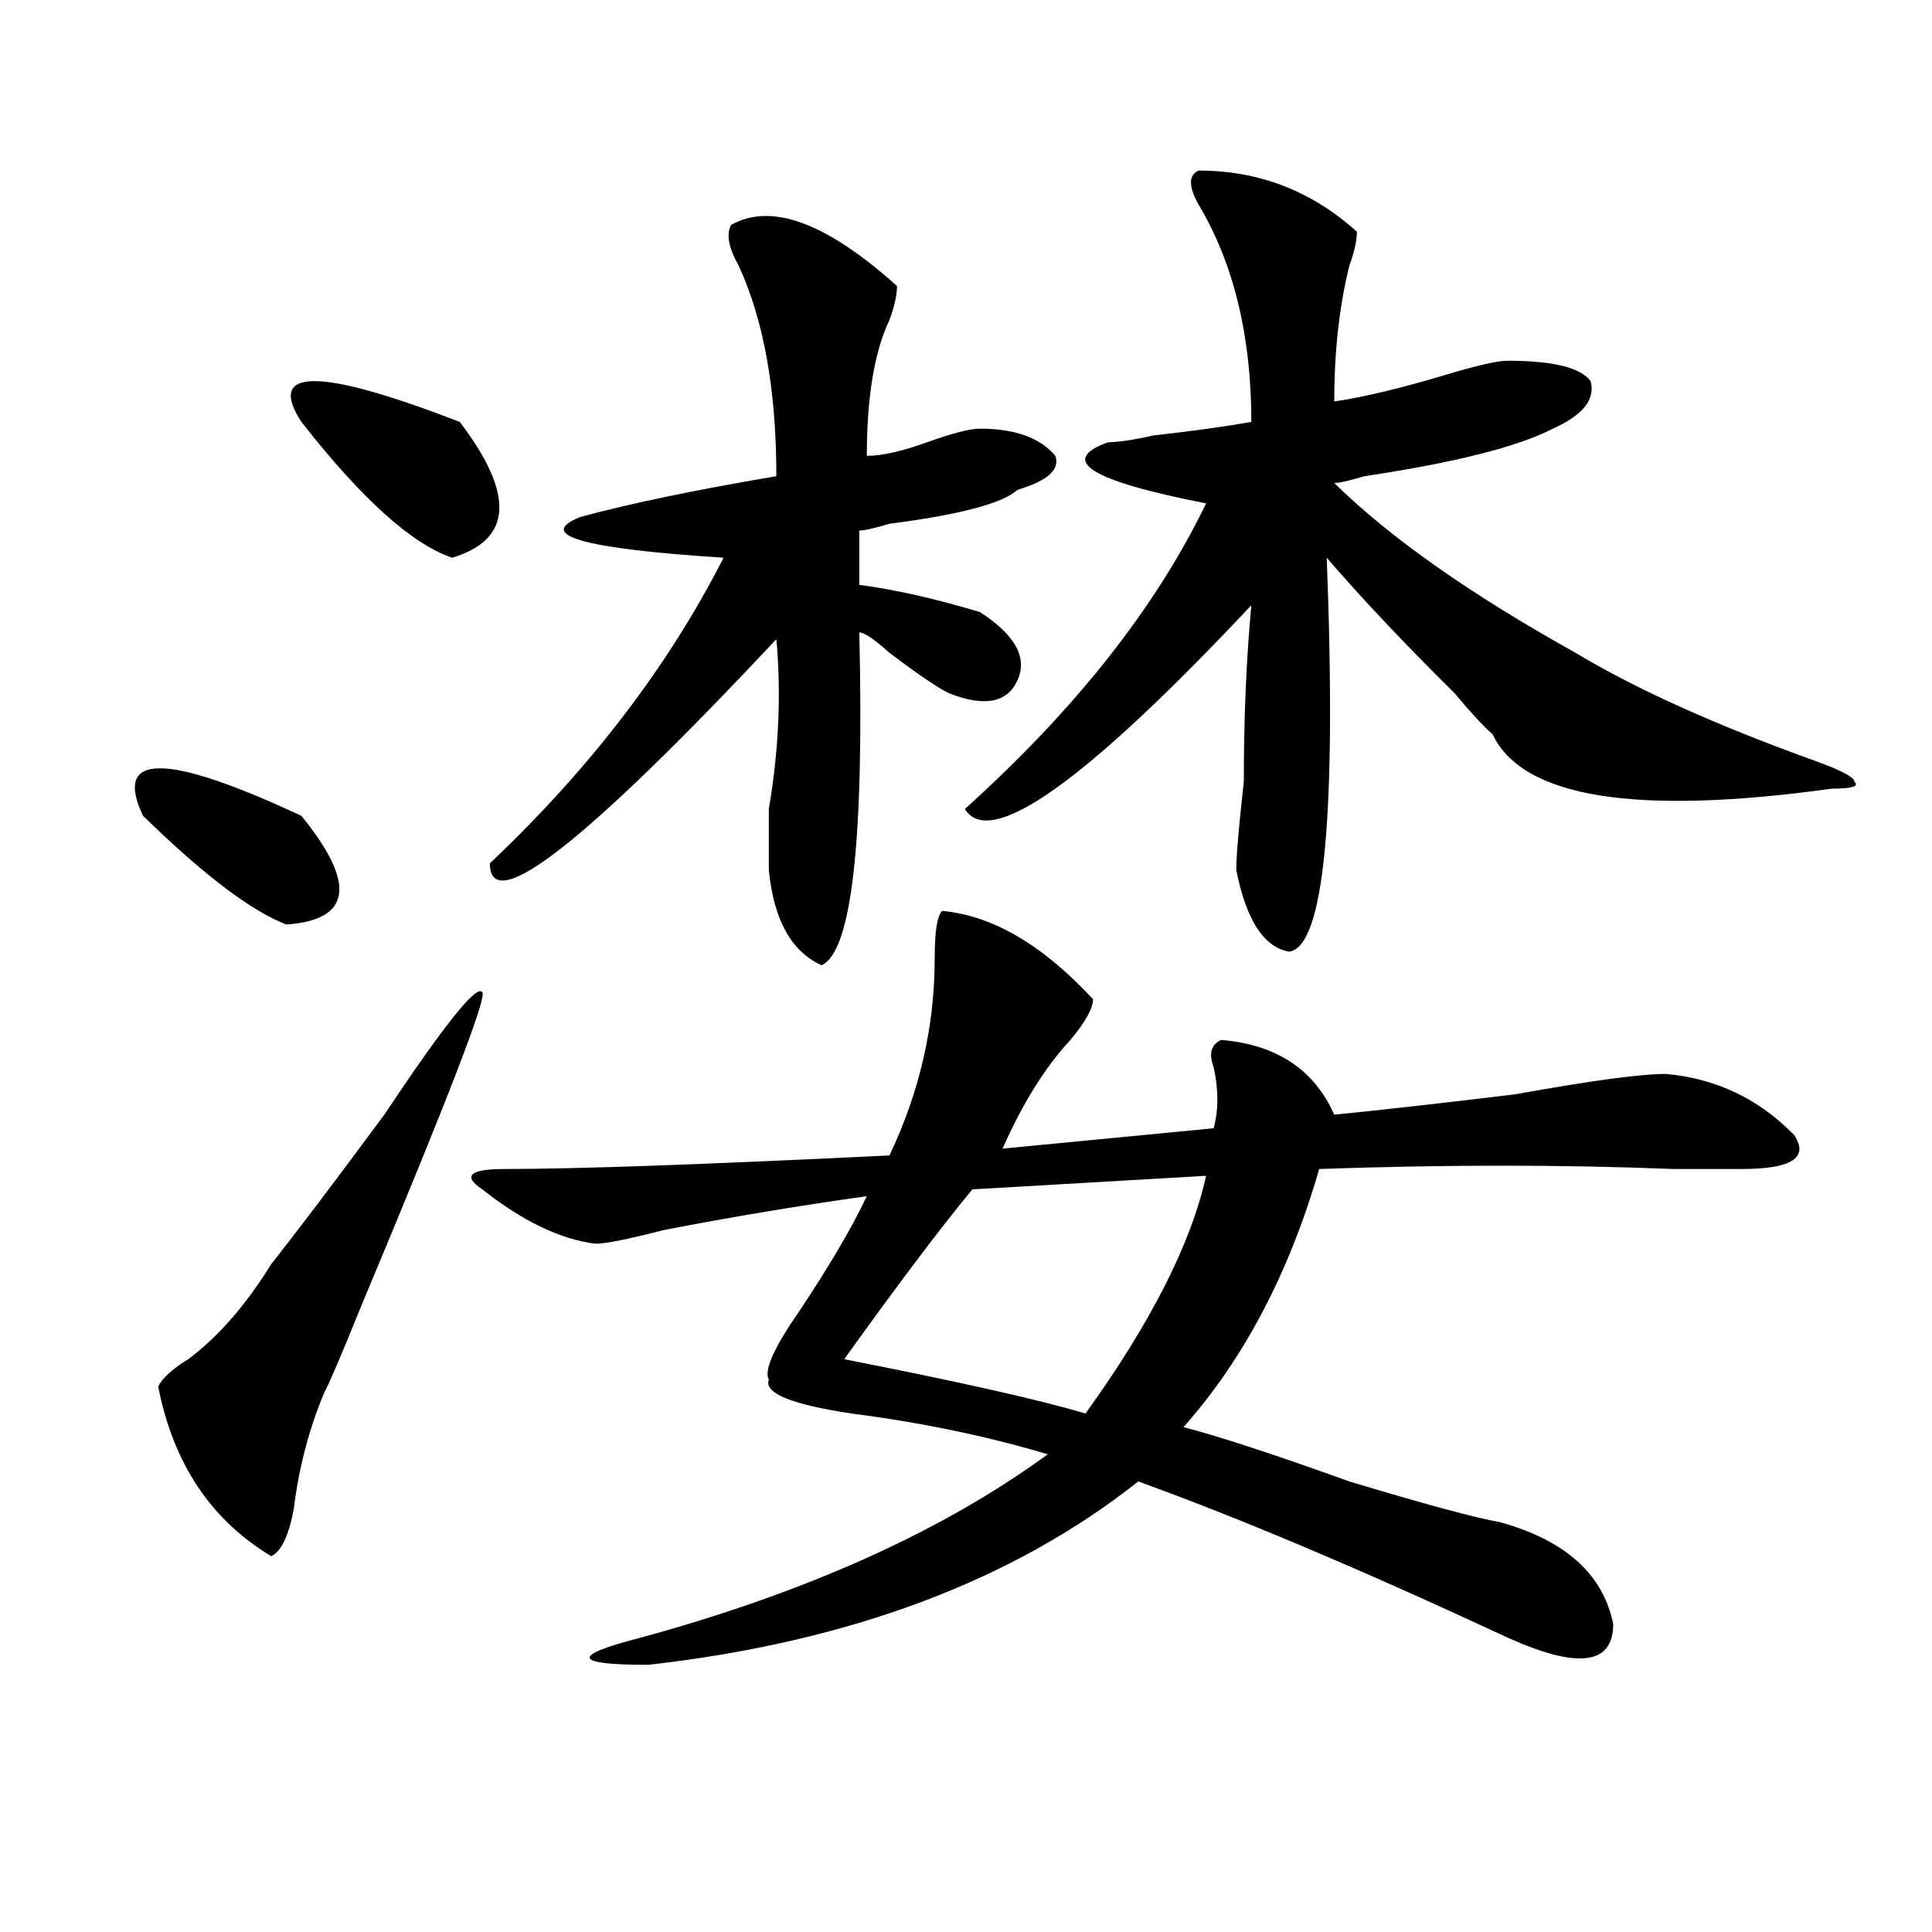
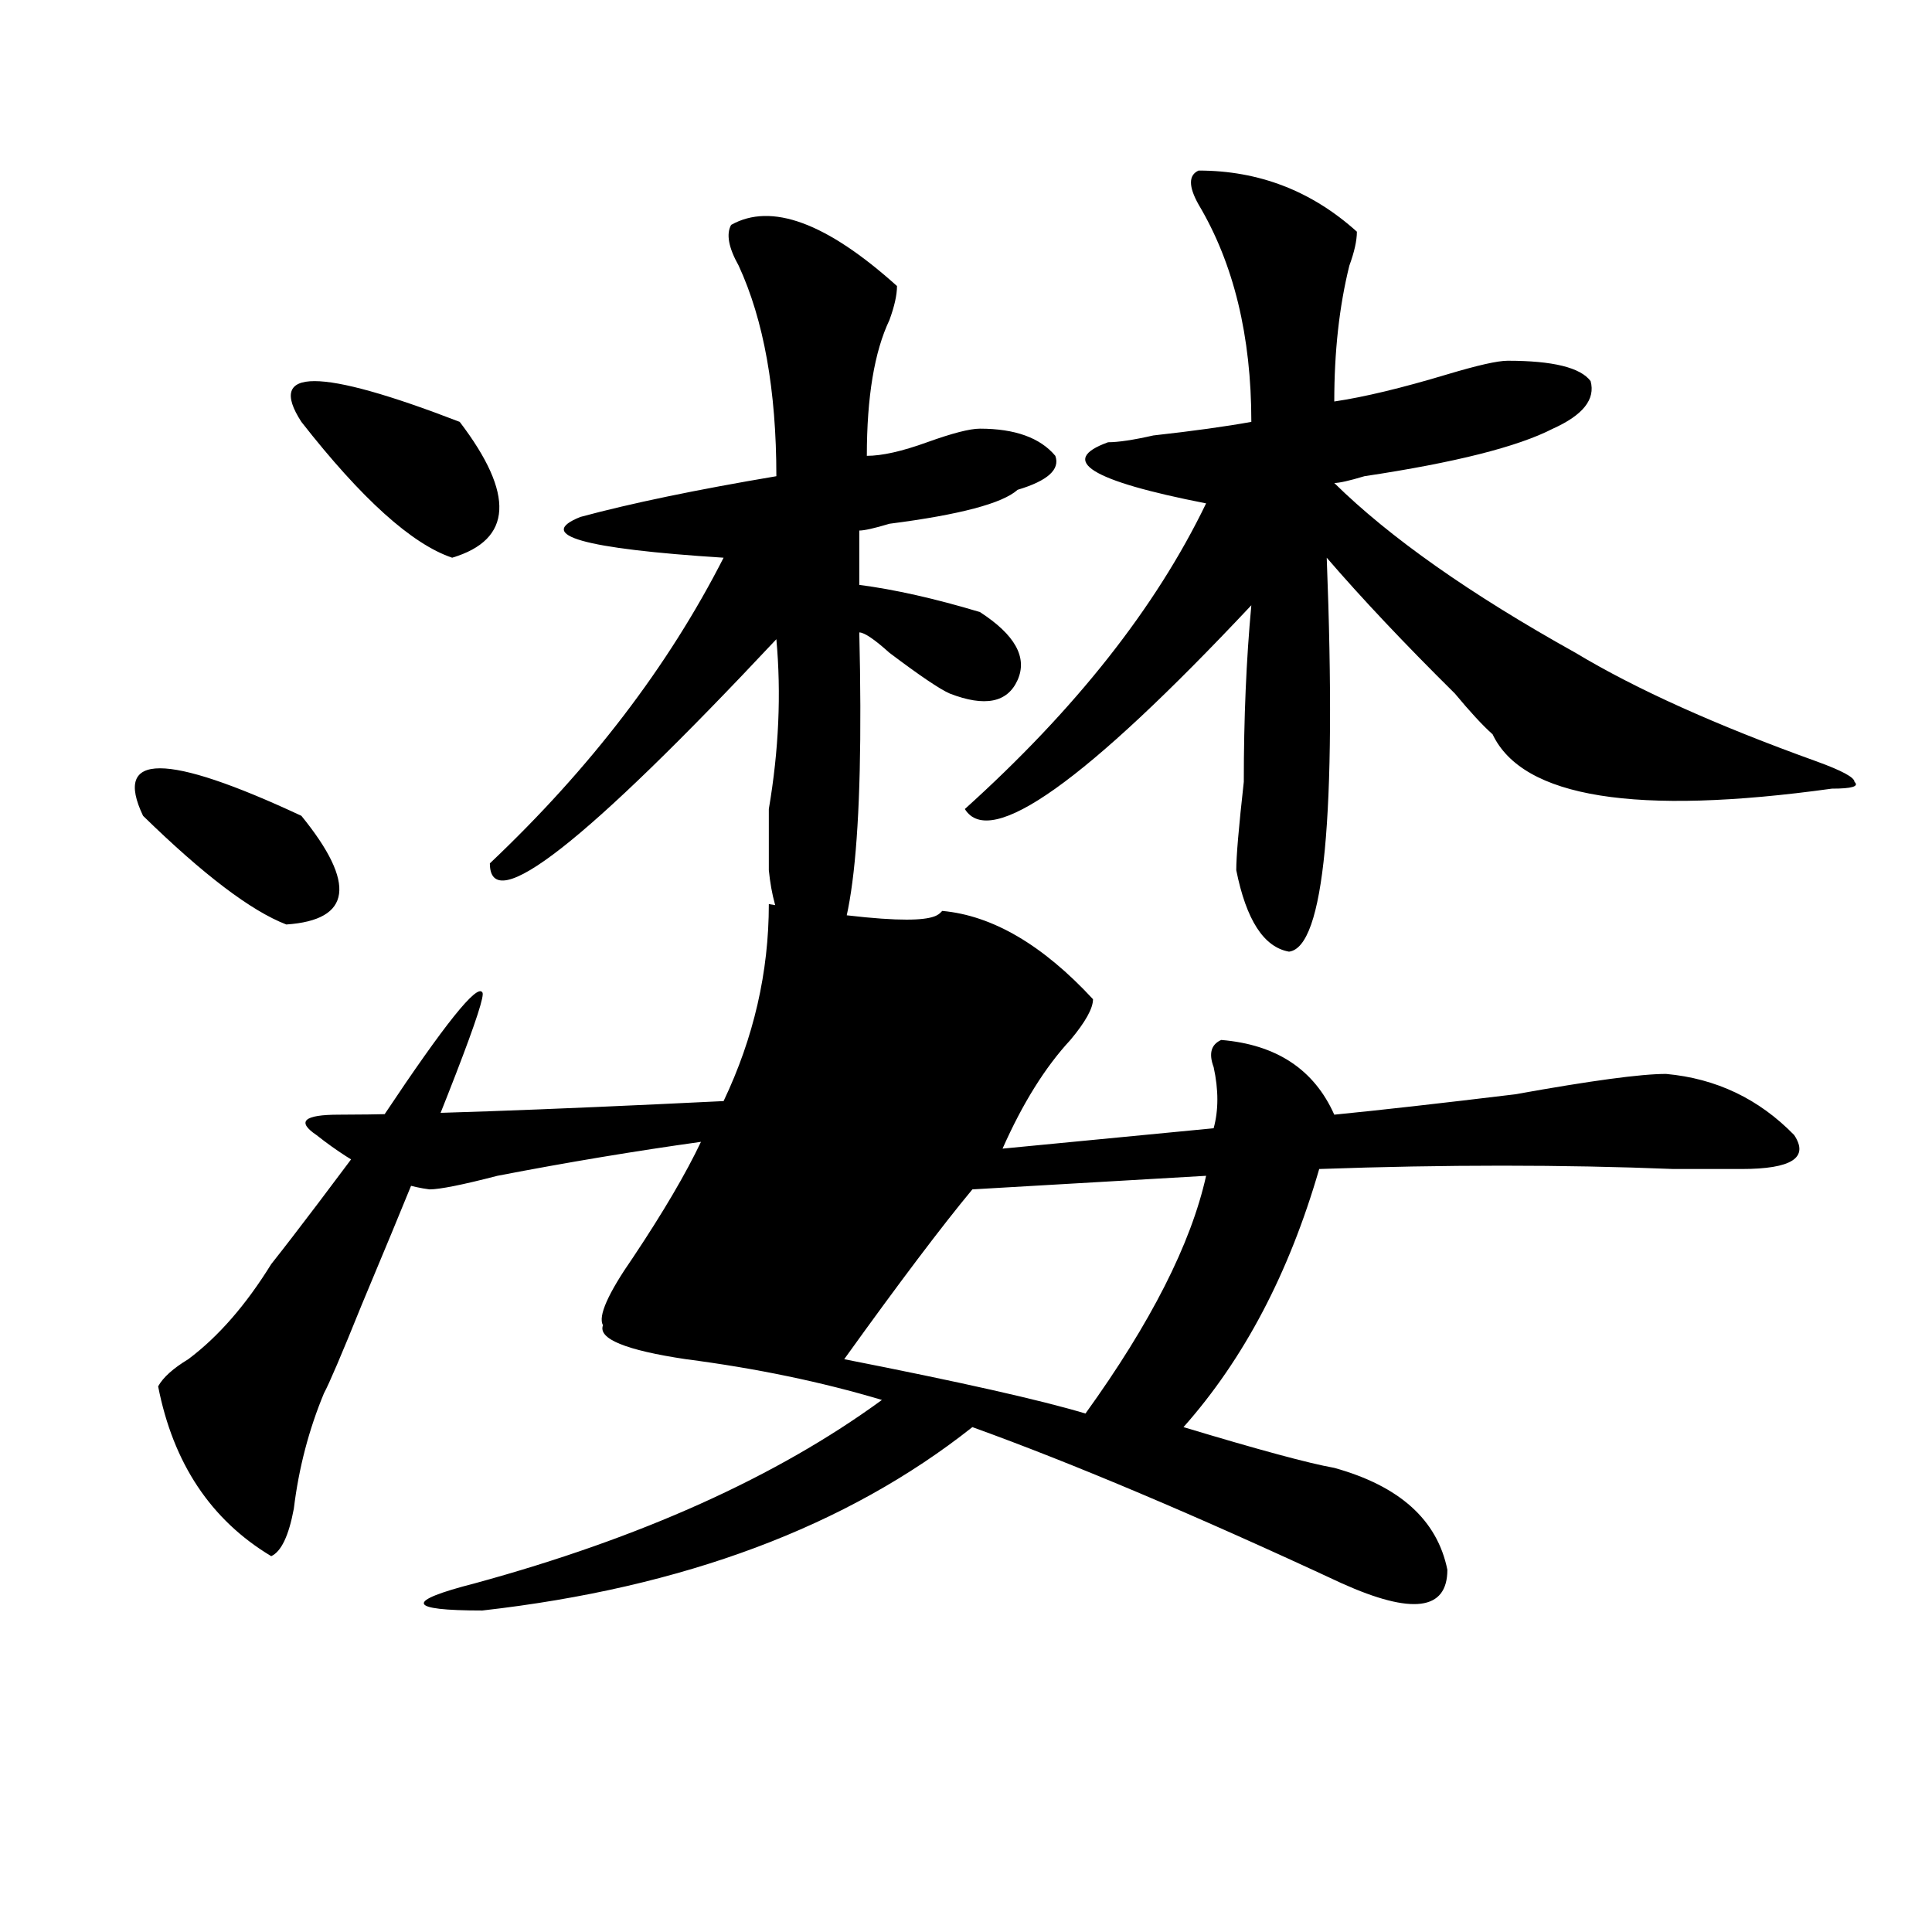
<svg xmlns="http://www.w3.org/2000/svg" version="1.1" id="图层_1" x="0px" y="0px" width="1000px" height="1000px" viewBox="0 0 1000 1000" enable-background="new 0 0 1000 1000" xml:space="preserve">
-   <path d="M74.047,422.266c-15.609-32.794,11.707-32.794,81.949,0c28.597,35.156,25.976,53.943-7.805,56.25  C129.96,471.484,105.266,452.753,74.047,422.266z M249.652,513.672c2.562,2.362-18.231,56.25-62.438,161.719  c-10.427,25.818-16.95,41.034-19.512,45.703c-7.805,18.787-13.048,38.672-15.609,59.766c-2.622,14.063-6.524,22.247-11.707,24.609  c-31.219-18.731-50.73-48.01-58.535-87.891c2.562-4.669,7.805-9.338,15.609-14.063c15.609-11.7,29.878-28.125,42.926-49.219  c12.987-16.369,32.499-42.188,58.535-77.344C230.141,530.097,247.03,509.003,249.652,513.672z M155.996,218.359  c-18.231-28.125,9.085-28.125,81.949,0c28.597,37.519,27.316,60.975-3.902,70.313C213.19,281.641,187.215,258.24,155.996,218.359z   M487.695,471.484c25.976,2.362,52.011,17.578,78.047,45.703c0,4.725-3.902,11.756-11.707,21.094  c-13.048,14.063-24.755,32.85-35.121,56.25l109.266-10.547c2.562-9.338,2.562-19.885,0-31.641c-2.622-7.031-1.341-11.7,3.902-14.063  c28.597,2.362,48.108,15.271,58.535,38.672c23.414-2.307,54.633-5.822,93.656-10.547c39.023-7.031,64.999-10.547,78.047-10.547  c25.976,2.362,48.108,12.909,66.34,31.641c7.805,11.756-1.341,17.578-27.316,17.578c-7.805,0-19.512,0-35.121,0  c-57.255-2.307-118.411-2.307-183.41,0c-15.609,53.943-39.023,98.438-70.242,133.594c18.171,4.725,46.828,14.063,85.852,28.125  c39.023,11.756,64.999,18.787,78.047,21.094c33.78,9.394,53.292,26.916,58.535,52.734c0,21.094-18.231,23.4-54.633,7.031  c-75.485-35.156-139.204-62.072-191.215-80.859c-65.06,51.525-149.63,83.166-253.652,94.922c-39.023,0-40.364-4.725-3.902-14.063  c85.852-23.456,156.094-55.041,210.727-94.922c-31.219-9.338-65.06-16.369-101.461-21.094  c-31.219-4.669-45.548-10.547-42.926-17.578c-2.622-4.669,2.562-16.369,15.609-35.156c15.609-23.4,27.316-43.341,35.121-59.766  c-33.841,4.725-68.962,10.547-105.363,17.578c-18.231,4.725-29.938,7.031-35.121,7.031c-18.231-2.307-37.743-11.7-58.535-28.125  c-10.427-7.031-6.524-10.547,11.707-10.547c36.401,0,102.741-2.307,199.02-7.031c15.609-32.794,23.414-66.797,23.414-101.953  C483.793,482.031,485.073,473.847,487.695,471.484z M378.43,116.406c20.792-11.7,49.39-1.153,85.852,31.641  c0,4.725-1.341,10.547-3.902,17.578c-7.805,16.425-11.707,39.881-11.707,70.313c7.805,0,18.171-2.307,31.219-7.031  c12.987-4.669,22.073-7.031,27.316-7.031c18.171,0,31.219,4.725,39.023,14.063c2.562,7.031-3.902,12.909-19.512,17.578  c-7.805,7.031-29.938,12.909-66.34,17.578c-7.805,2.362-13.048,3.516-15.609,3.516v28.125c18.171,2.362,39.023,7.031,62.438,14.063  c18.171,11.756,24.694,23.456,19.512,35.156c-5.243,11.756-16.95,14.063-35.121,7.031c-5.243-2.307-15.609-9.338-31.219-21.094  c-7.805-7.031-13.048-10.547-15.609-10.547c2.562,107.831-3.902,165.234-19.512,172.266c-15.609-7.031-24.755-23.4-27.316-49.219  c0-4.669,0-15.216,0-31.641c5.183-30.432,6.464-59.766,3.902-87.891C302.944,436.328,253.555,475,253.555,446.875  c52.011-49.219,92.315-101.953,120.973-158.203c-72.864-4.669-97.559-11.7-74.145-21.094c25.976-7.031,59.815-14.063,101.461-21.094  c0-44.494-6.524-80.859-19.512-108.984C377.089,128.162,375.808,121.131,378.43,116.406z M624.277,608.594l-120.973,7.031  c-15.609,18.787-37.743,48.065-66.34,87.891c59.815,11.756,101.461,21.094,124.875,28.125  C595.62,684.784,616.473,643.75,624.277,608.594z M620.375,88.281c31.219,0,58.535,10.547,81.949,31.641  c0,4.725-1.341,10.547-3.902,17.578c-5.243,21.094-7.805,44.55-7.805,70.313c15.609-2.307,35.121-7.031,58.535-14.063  c15.609-4.669,25.976-7.031,31.219-7.031c23.414,0,37.683,3.516,42.926,10.547c2.562,9.394-3.902,17.578-19.512,24.609  c-18.231,9.394-50.73,17.578-97.559,24.609c-7.805,2.362-13.048,3.516-15.609,3.516c28.597,28.125,70.242,57.459,124.875,87.891  c31.219,18.787,72.804,37.519,124.875,56.25c12.987,4.725,19.512,8.24,19.512,10.547c2.562,2.362-1.341,3.516-11.707,3.516  c-101.461,14.063-159.996,4.725-175.605-28.125c-5.243-4.669-11.707-11.7-19.512-21.094c-26.036-25.763-48.169-49.219-66.34-70.313  c5.183,133.594-1.341,201.6-19.512,203.906c-13.048-2.307-22.134-16.369-27.316-42.188c0-7.031,1.28-22.247,3.902-45.703  c0-32.794,1.28-63.281,3.902-91.406C561.84,404.688,512.39,439.844,499.402,418.75c57.194-51.525,98.839-104.26,124.875-158.203  c-59.876-11.7-76.767-22.247-50.73-31.641c5.183,0,12.987-1.153,23.414-3.516c20.792-2.307,37.683-4.669,50.73-7.031  c0-44.494-9.146-82.013-27.316-112.5C615.132,96.521,615.132,90.644,620.375,88.281z" />
+   <path d="M74.047,422.266c-15.609-32.794,11.707-32.794,81.949,0c28.597,35.156,25.976,53.943-7.805,56.25  C129.96,471.484,105.266,452.753,74.047,422.266z M249.652,513.672c2.562,2.362-18.231,56.25-62.438,161.719  c-10.427,25.818-16.95,41.034-19.512,45.703c-7.805,18.787-13.048,38.672-15.609,59.766c-2.622,14.063-6.524,22.247-11.707,24.609  c-31.219-18.731-50.73-48.01-58.535-87.891c2.562-4.669,7.805-9.338,15.609-14.063c15.609-11.7,29.878-28.125,42.926-49.219  c12.987-16.369,32.499-42.188,58.535-77.344C230.141,530.097,247.03,509.003,249.652,513.672z M155.996,218.359  c-18.231-28.125,9.085-28.125,81.949,0c28.597,37.519,27.316,60.975-3.902,70.313C213.19,281.641,187.215,258.24,155.996,218.359z   M487.695,471.484c25.976,2.362,52.011,17.578,78.047,45.703c0,4.725-3.902,11.756-11.707,21.094  c-13.048,14.063-24.755,32.85-35.121,56.25l109.266-10.547c2.562-9.338,2.562-19.885,0-31.641c-2.622-7.031-1.341-11.7,3.902-14.063  c28.597,2.362,48.108,15.271,58.535,38.672c23.414-2.307,54.633-5.822,93.656-10.547c39.023-7.031,64.999-10.547,78.047-10.547  c25.976,2.362,48.108,12.909,66.34,31.641c7.805,11.756-1.341,17.578-27.316,17.578c-7.805,0-19.512,0-35.121,0  c-57.255-2.307-118.411-2.307-183.41,0c-15.609,53.943-39.023,98.438-70.242,133.594c39.023,11.756,64.999,18.787,78.047,21.094c33.78,9.394,53.292,26.916,58.535,52.734c0,21.094-18.231,23.4-54.633,7.031  c-75.485-35.156-139.204-62.072-191.215-80.859c-65.06,51.525-149.63,83.166-253.652,94.922c-39.023,0-40.364-4.725-3.902-14.063  c85.852-23.456,156.094-55.041,210.727-94.922c-31.219-9.338-65.06-16.369-101.461-21.094  c-31.219-4.669-45.548-10.547-42.926-17.578c-2.622-4.669,2.562-16.369,15.609-35.156c15.609-23.4,27.316-43.341,35.121-59.766  c-33.841,4.725-68.962,10.547-105.363,17.578c-18.231,4.725-29.938,7.031-35.121,7.031c-18.231-2.307-37.743-11.7-58.535-28.125  c-10.427-7.031-6.524-10.547,11.707-10.547c36.401,0,102.741-2.307,199.02-7.031c15.609-32.794,23.414-66.797,23.414-101.953  C483.793,482.031,485.073,473.847,487.695,471.484z M378.43,116.406c20.792-11.7,49.39-1.153,85.852,31.641  c0,4.725-1.341,10.547-3.902,17.578c-7.805,16.425-11.707,39.881-11.707,70.313c7.805,0,18.171-2.307,31.219-7.031  c12.987-4.669,22.073-7.031,27.316-7.031c18.171,0,31.219,4.725,39.023,14.063c2.562,7.031-3.902,12.909-19.512,17.578  c-7.805,7.031-29.938,12.909-66.34,17.578c-7.805,2.362-13.048,3.516-15.609,3.516v28.125c18.171,2.362,39.023,7.031,62.438,14.063  c18.171,11.756,24.694,23.456,19.512,35.156c-5.243,11.756-16.95,14.063-35.121,7.031c-5.243-2.307-15.609-9.338-31.219-21.094  c-7.805-7.031-13.048-10.547-15.609-10.547c2.562,107.831-3.902,165.234-19.512,172.266c-15.609-7.031-24.755-23.4-27.316-49.219  c0-4.669,0-15.216,0-31.641c5.183-30.432,6.464-59.766,3.902-87.891C302.944,436.328,253.555,475,253.555,446.875  c52.011-49.219,92.315-101.953,120.973-158.203c-72.864-4.669-97.559-11.7-74.145-21.094c25.976-7.031,59.815-14.063,101.461-21.094  c0-44.494-6.524-80.859-19.512-108.984C377.089,128.162,375.808,121.131,378.43,116.406z M624.277,608.594l-120.973,7.031  c-15.609,18.787-37.743,48.065-66.34,87.891c59.815,11.756,101.461,21.094,124.875,28.125  C595.62,684.784,616.473,643.75,624.277,608.594z M620.375,88.281c31.219,0,58.535,10.547,81.949,31.641  c0,4.725-1.341,10.547-3.902,17.578c-5.243,21.094-7.805,44.55-7.805,70.313c15.609-2.307,35.121-7.031,58.535-14.063  c15.609-4.669,25.976-7.031,31.219-7.031c23.414,0,37.683,3.516,42.926,10.547c2.562,9.394-3.902,17.578-19.512,24.609  c-18.231,9.394-50.73,17.578-97.559,24.609c-7.805,2.362-13.048,3.516-15.609,3.516c28.597,28.125,70.242,57.459,124.875,87.891  c31.219,18.787,72.804,37.519,124.875,56.25c12.987,4.725,19.512,8.24,19.512,10.547c2.562,2.362-1.341,3.516-11.707,3.516  c-101.461,14.063-159.996,4.725-175.605-28.125c-5.243-4.669-11.707-11.7-19.512-21.094c-26.036-25.763-48.169-49.219-66.34-70.313  c5.183,133.594-1.341,201.6-19.512,203.906c-13.048-2.307-22.134-16.369-27.316-42.188c0-7.031,1.28-22.247,3.902-45.703  c0-32.794,1.28-63.281,3.902-91.406C561.84,404.688,512.39,439.844,499.402,418.75c57.194-51.525,98.839-104.26,124.875-158.203  c-59.876-11.7-76.767-22.247-50.73-31.641c5.183,0,12.987-1.153,23.414-3.516c20.792-2.307,37.683-4.669,50.73-7.031  c0-44.494-9.146-82.013-27.316-112.5C615.132,96.521,615.132,90.644,620.375,88.281z" />
</svg>